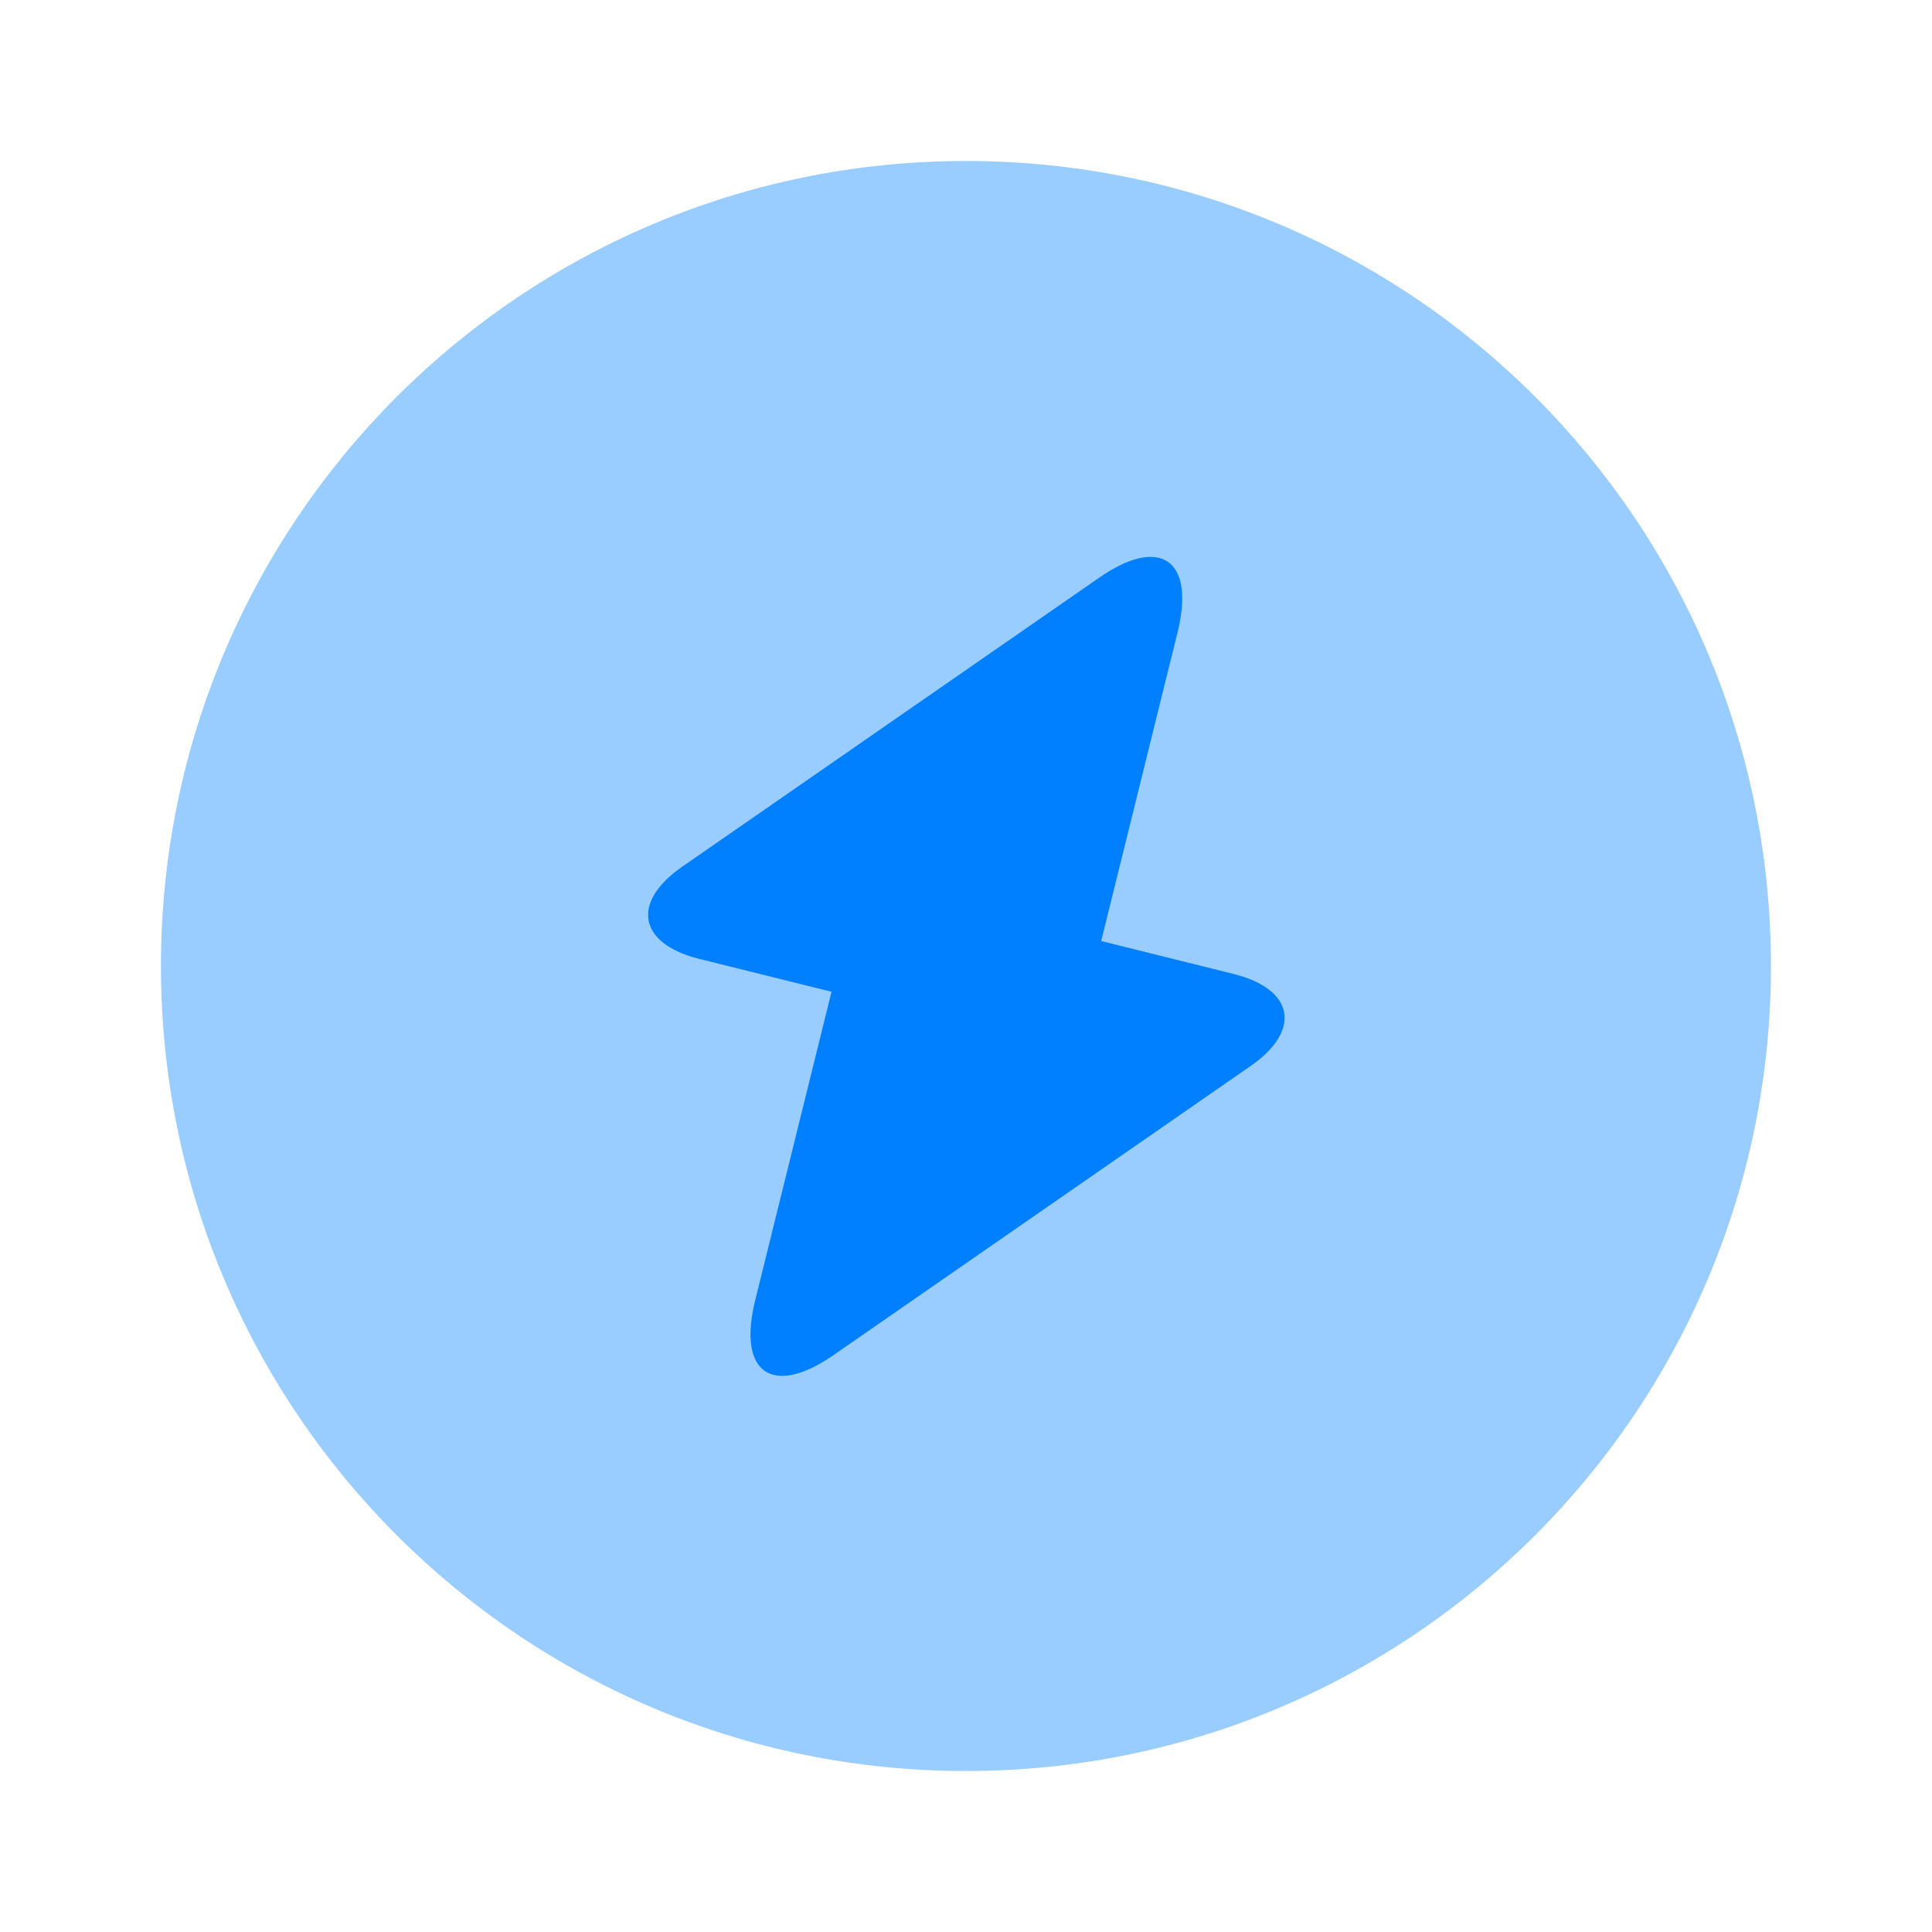
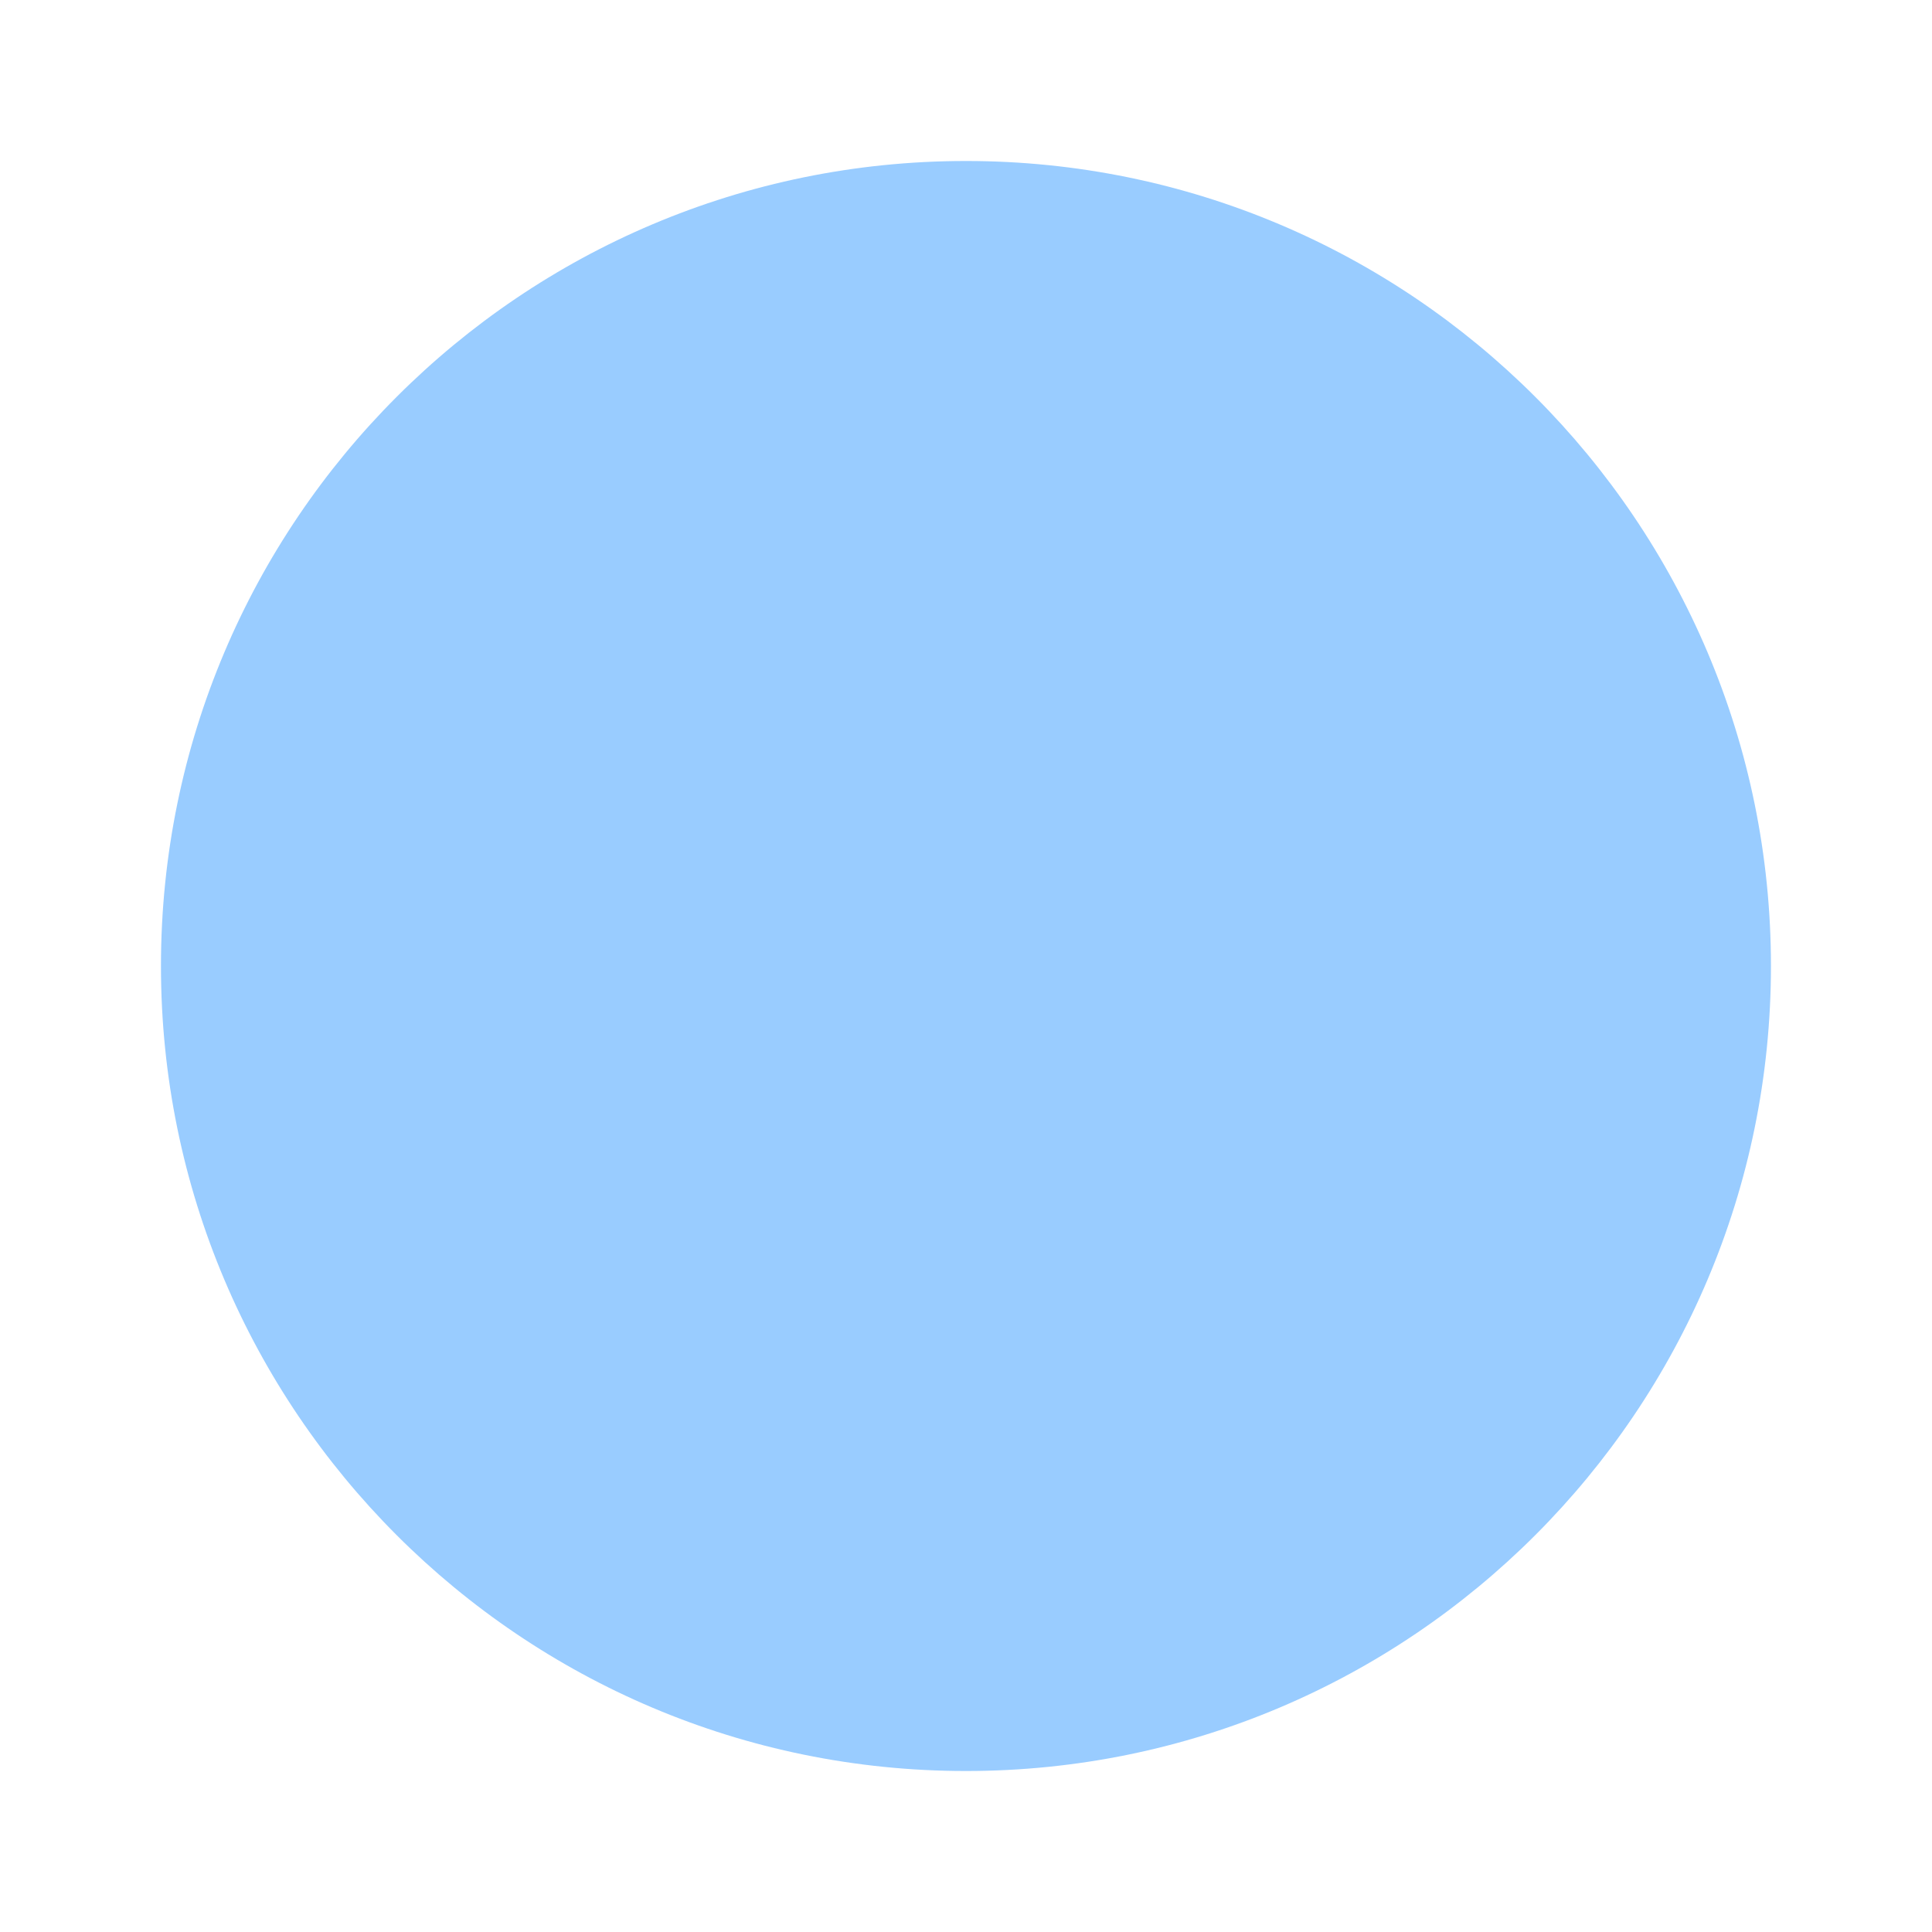
<svg xmlns="http://www.w3.org/2000/svg" width="64" height="64" viewBox="0 0 64 64" fill="none">
  <path opacity="0.4" d="M31.999 58.667C46.726 58.667 58.665 46.728 58.665 32C58.665 17.273 46.726 5.333 31.999 5.333C17.271 5.333 5.332 17.273 5.332 32C5.332 46.728 17.271 58.667 31.999 58.667Z" fill="#0080FF" />
-   <path d="M23.145 31.76L27.545 32.853L25.012 43.093C24.425 45.493 25.598 46.293 27.625 44.88L41.438 35.306C43.118 34.133 42.878 32.773 40.878 32.267L36.478 31.173L39.012 20.933C39.598 18.533 38.425 17.733 36.398 19.146L22.585 28.72C20.905 29.893 21.145 31.253 23.145 31.76Z" fill="#0080FF" />
</svg>